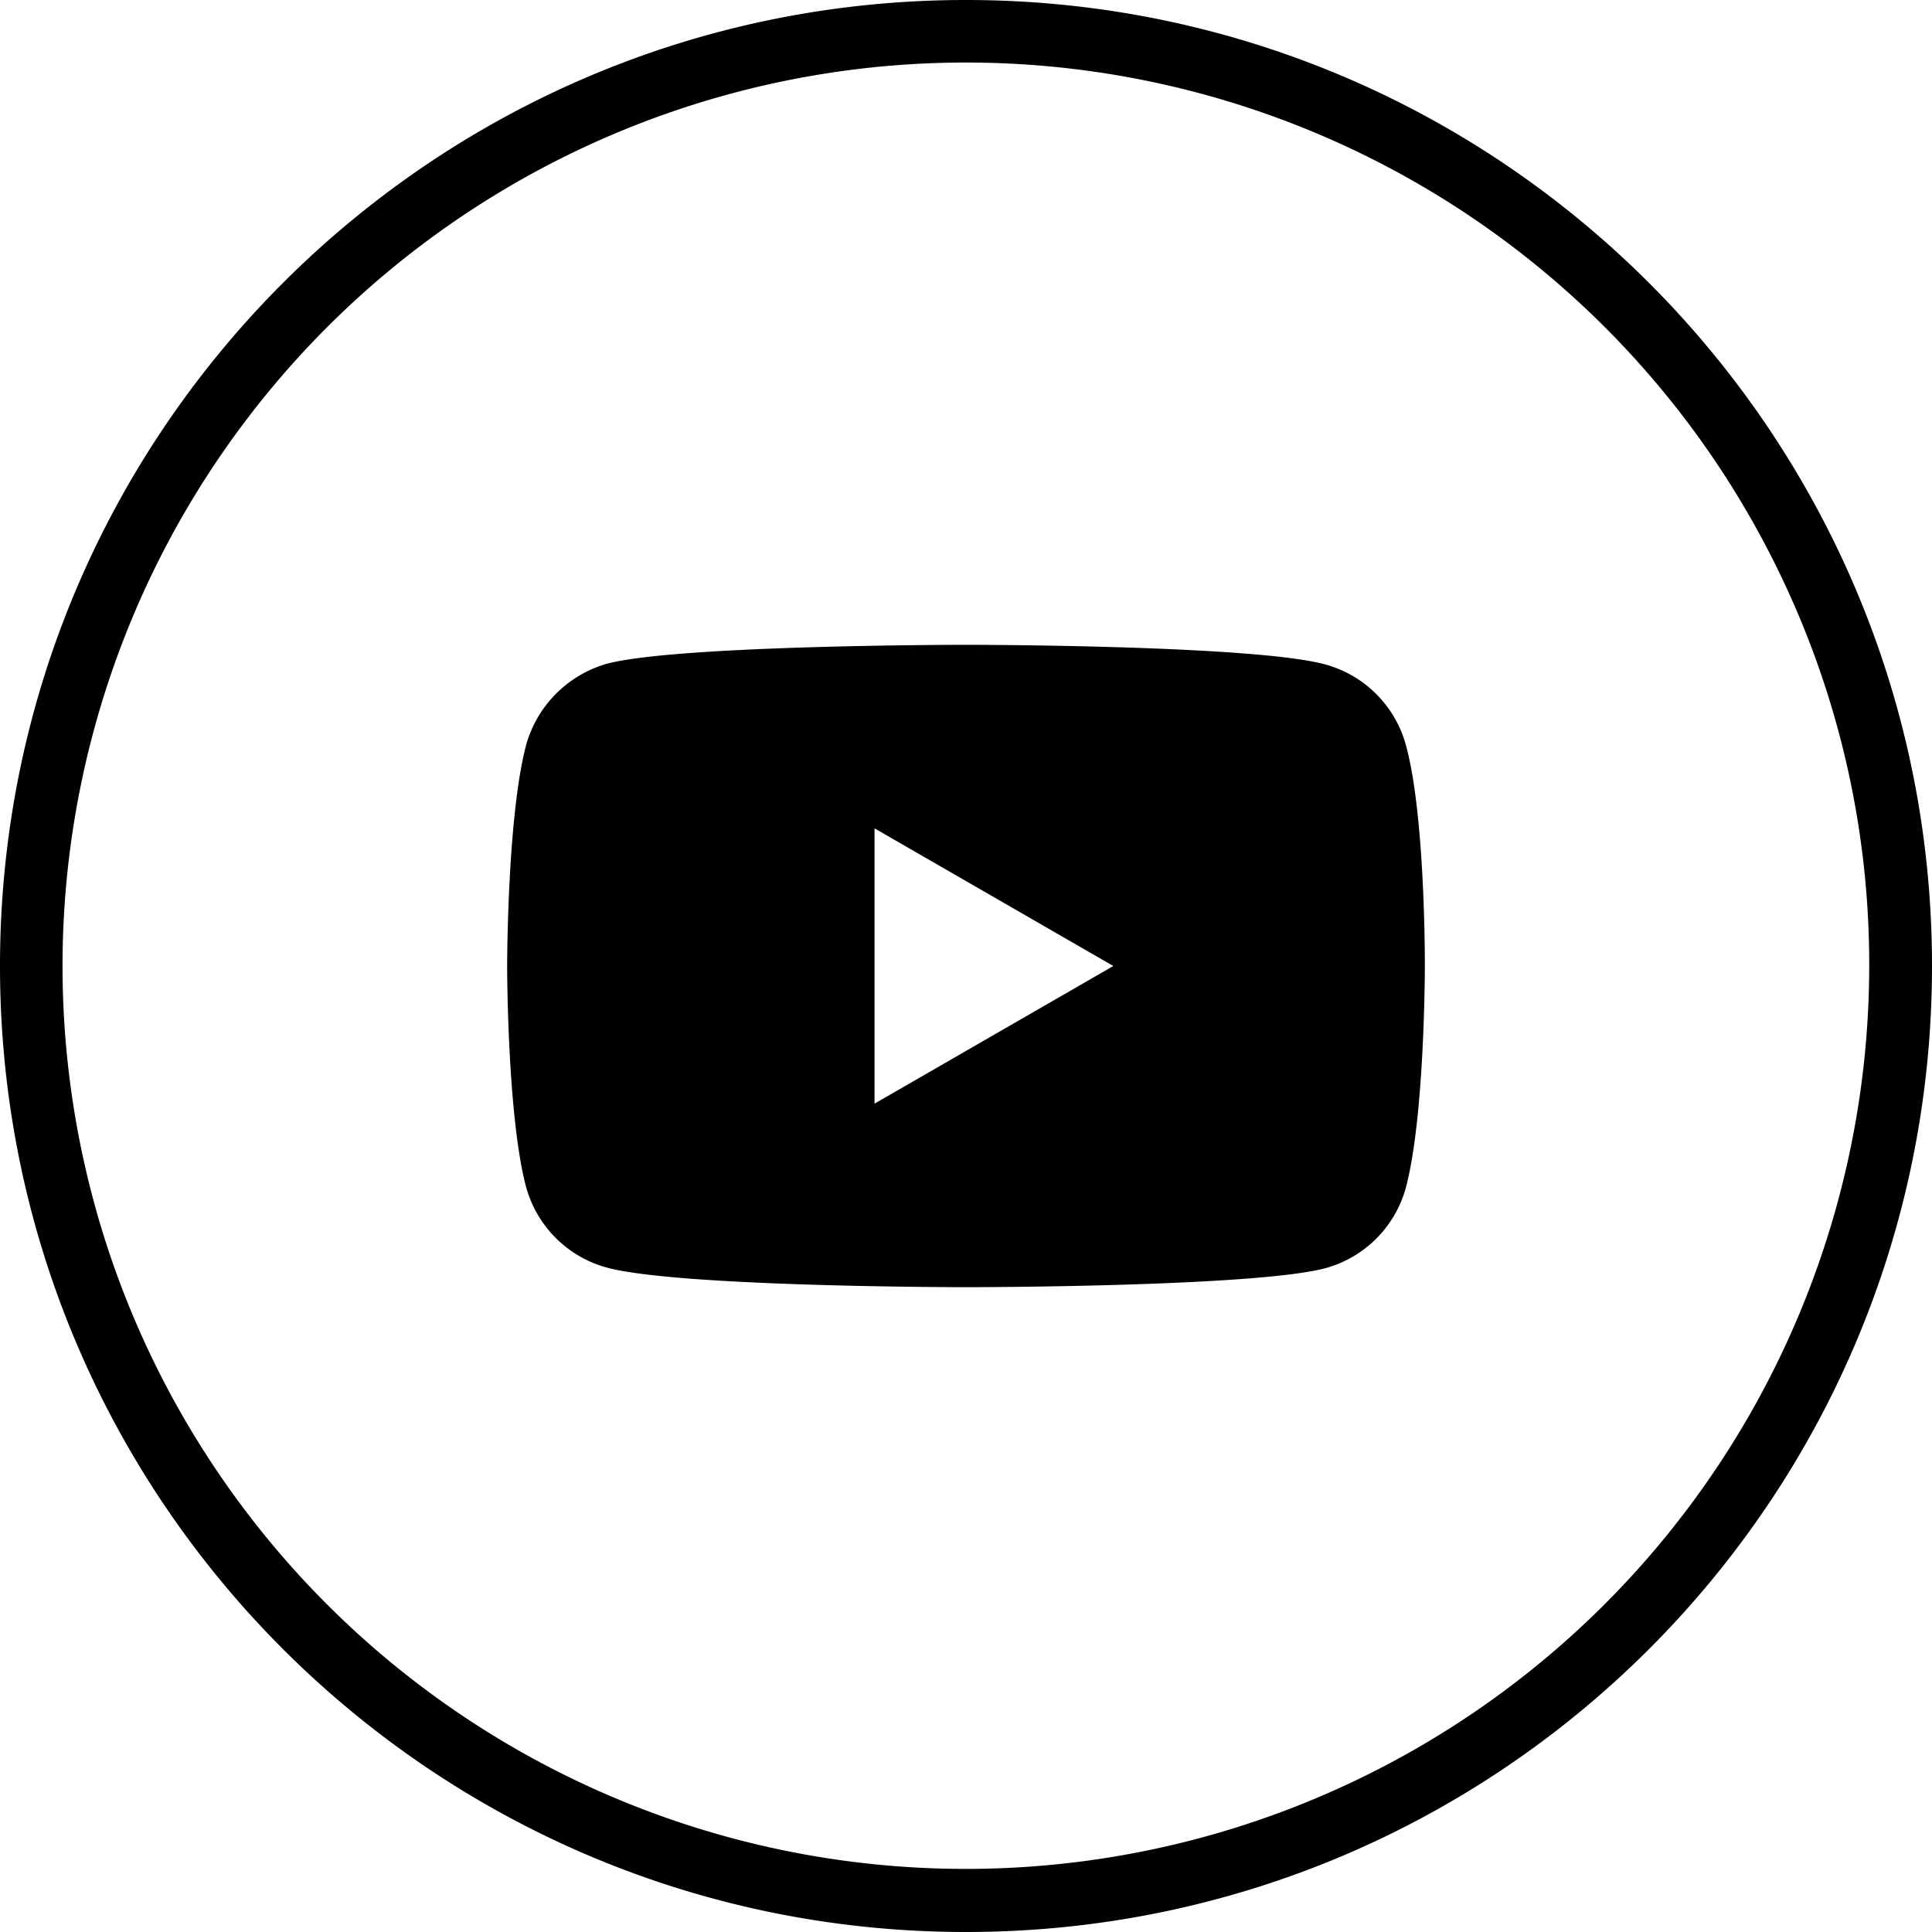
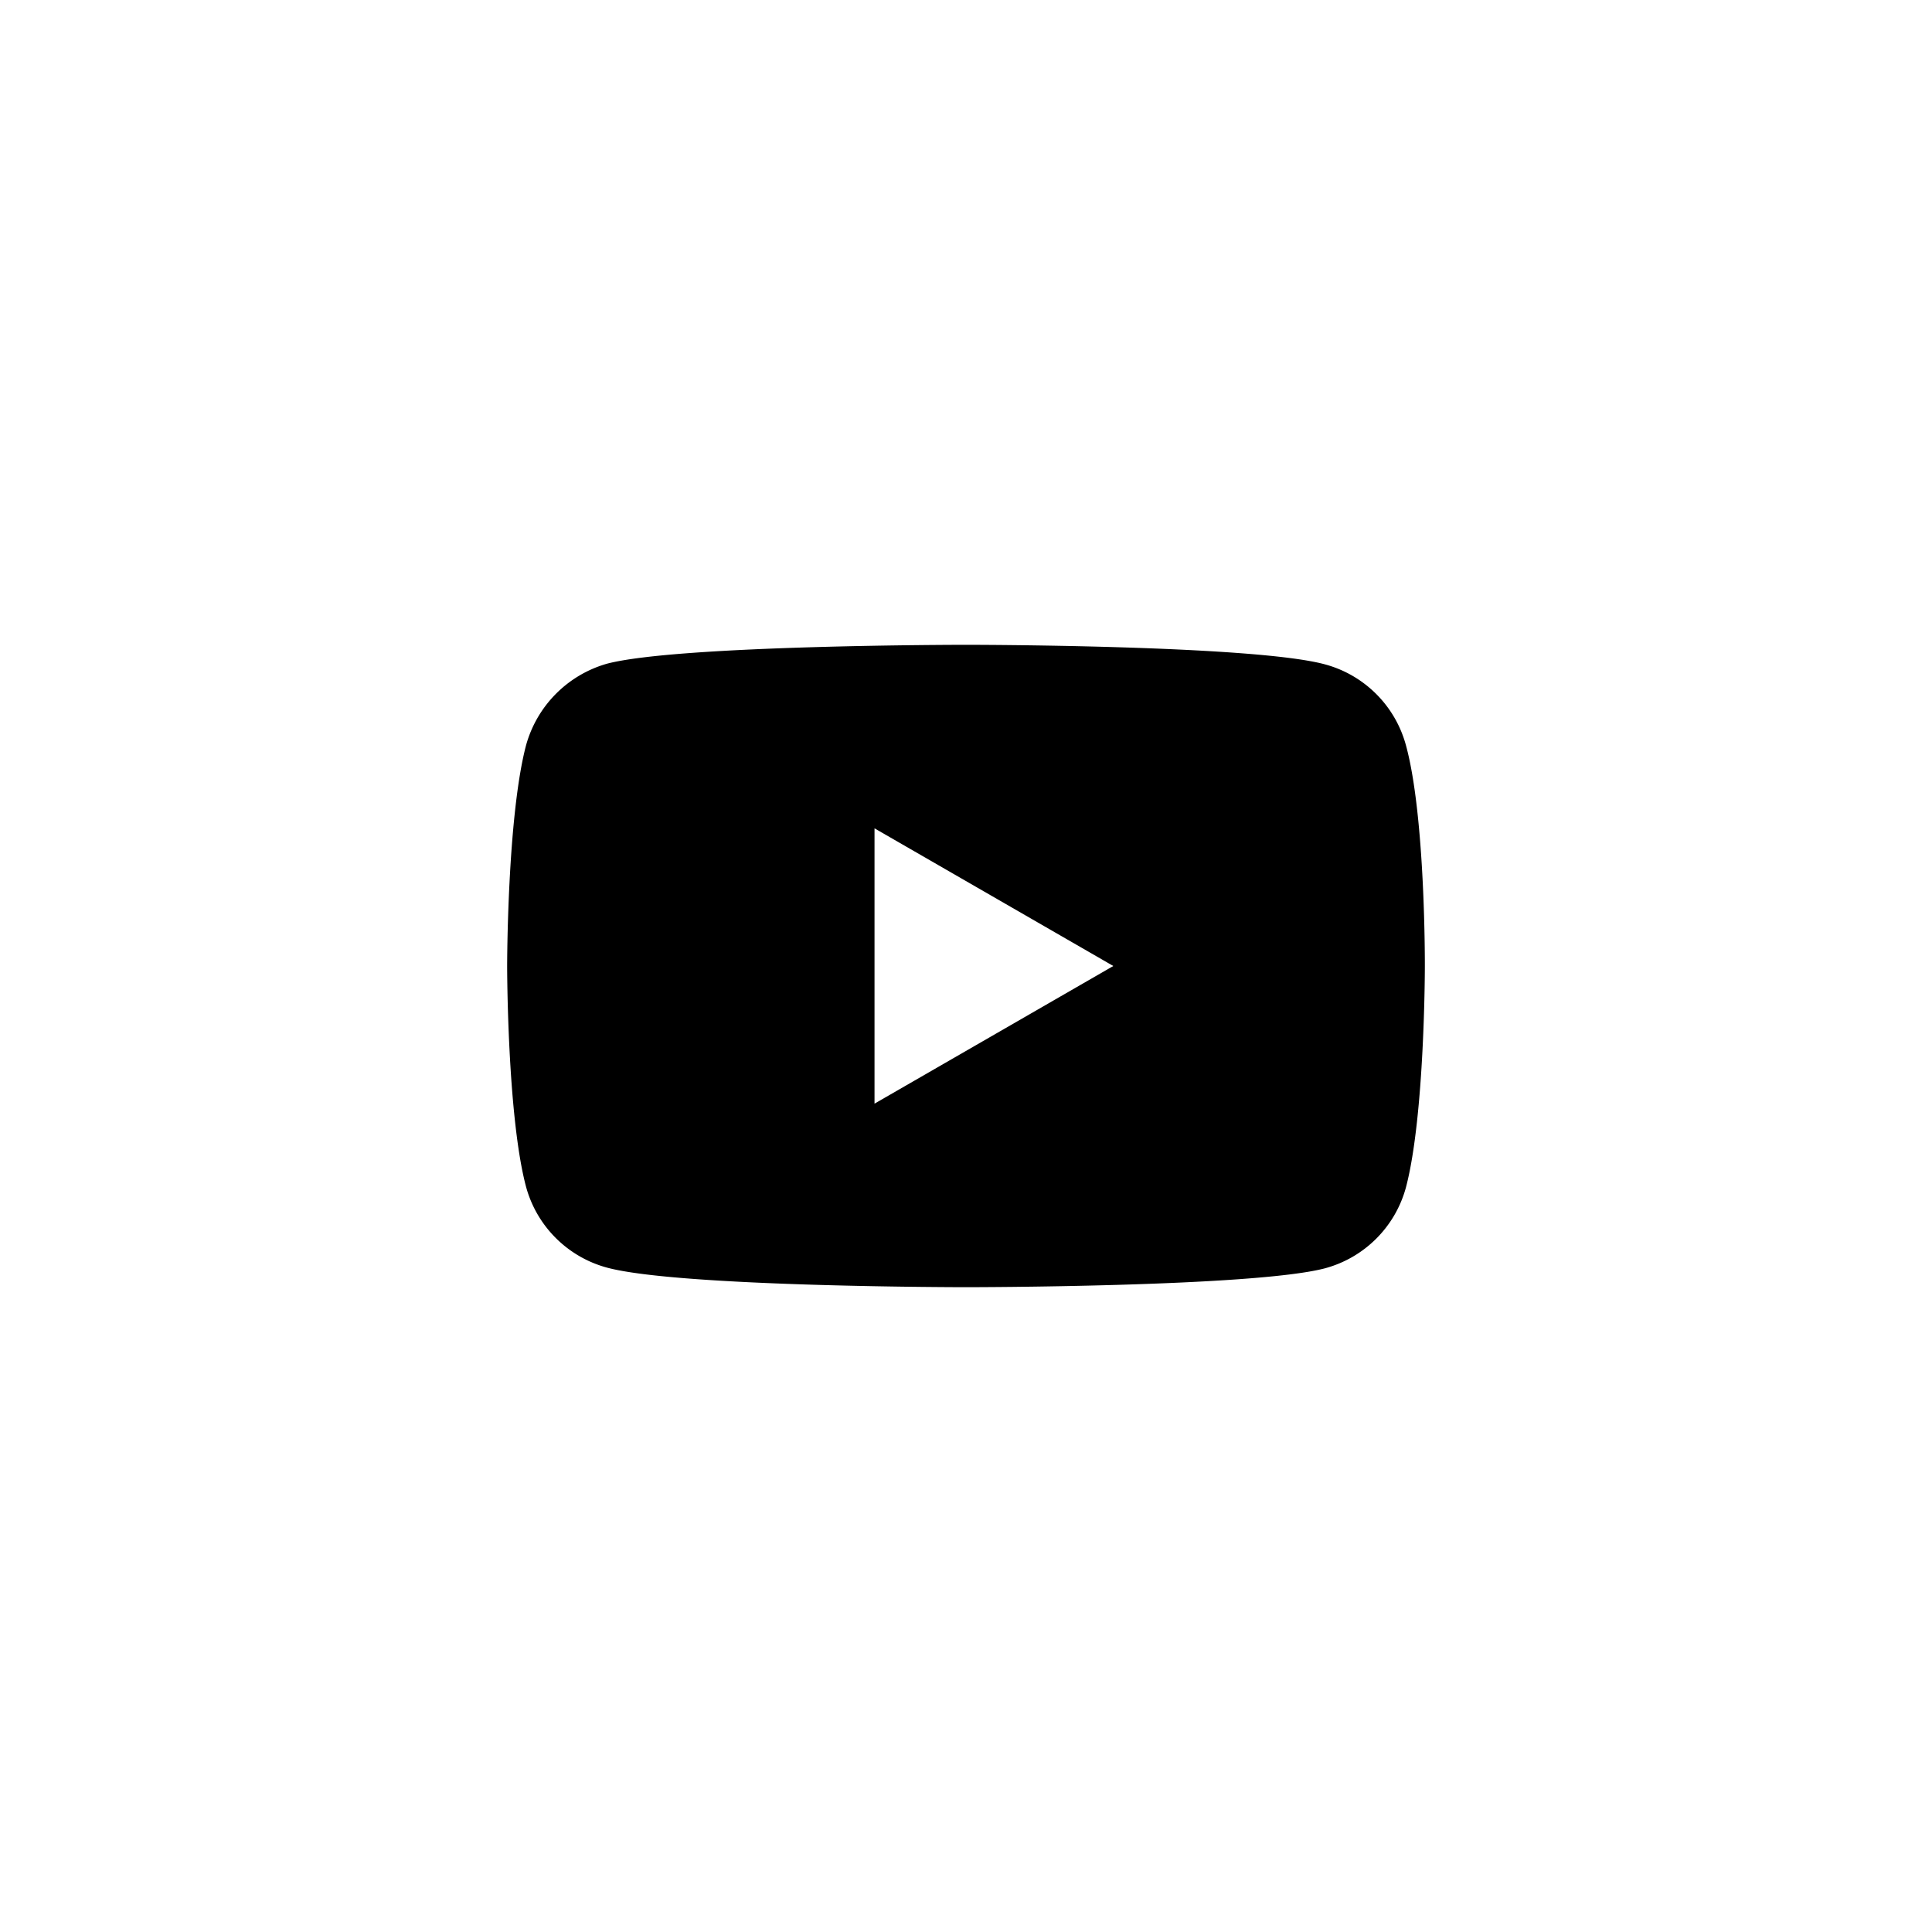
<svg xmlns="http://www.w3.org/2000/svg" viewBox="0 0 800 800">
  <g id="Calque_2" data-name="Calque 2">
    <g id="Calque_4_-_copie_3" data-name="Calque 4 - copie 3">
-       <path d="M400,0C179.09,0,0,179.09,0,400S179.09,800,400,800,800,620.91,800,400,620.91,0,400,0ZM774,400A374.1,374.1,0,0,1,55.38,545.57,374.1,374.1,0,0,1,744.62,254.43,371.55,371.55,0,0,1,774,400Z" />
-     </g>
+       </g>
    <g id="Calque_4_-_copie" data-name="Calque 4 - copie">
      <path d="M582.17,308.6a47.59,47.59,0,0,0-33.49-33.49C518.94,267,400,267,400,267s-118.95,0-148.68,7.83a48.6,48.6,0,0,0-33.5,33.8C210,338.33,210,400,210,400s0,62,7.82,91.4a47.63,47.63,0,0,0,33.5,33.49C281.37,533,400,533,400,533s118.94,0,148.68-7.83a47.59,47.59,0,0,0,33.49-33.49C590,462,590,400.31,590,400.31S590.31,338.33,582.17,308.6ZM362.12,457V343L461,400Z" />
    </g>
  </g>
</svg>